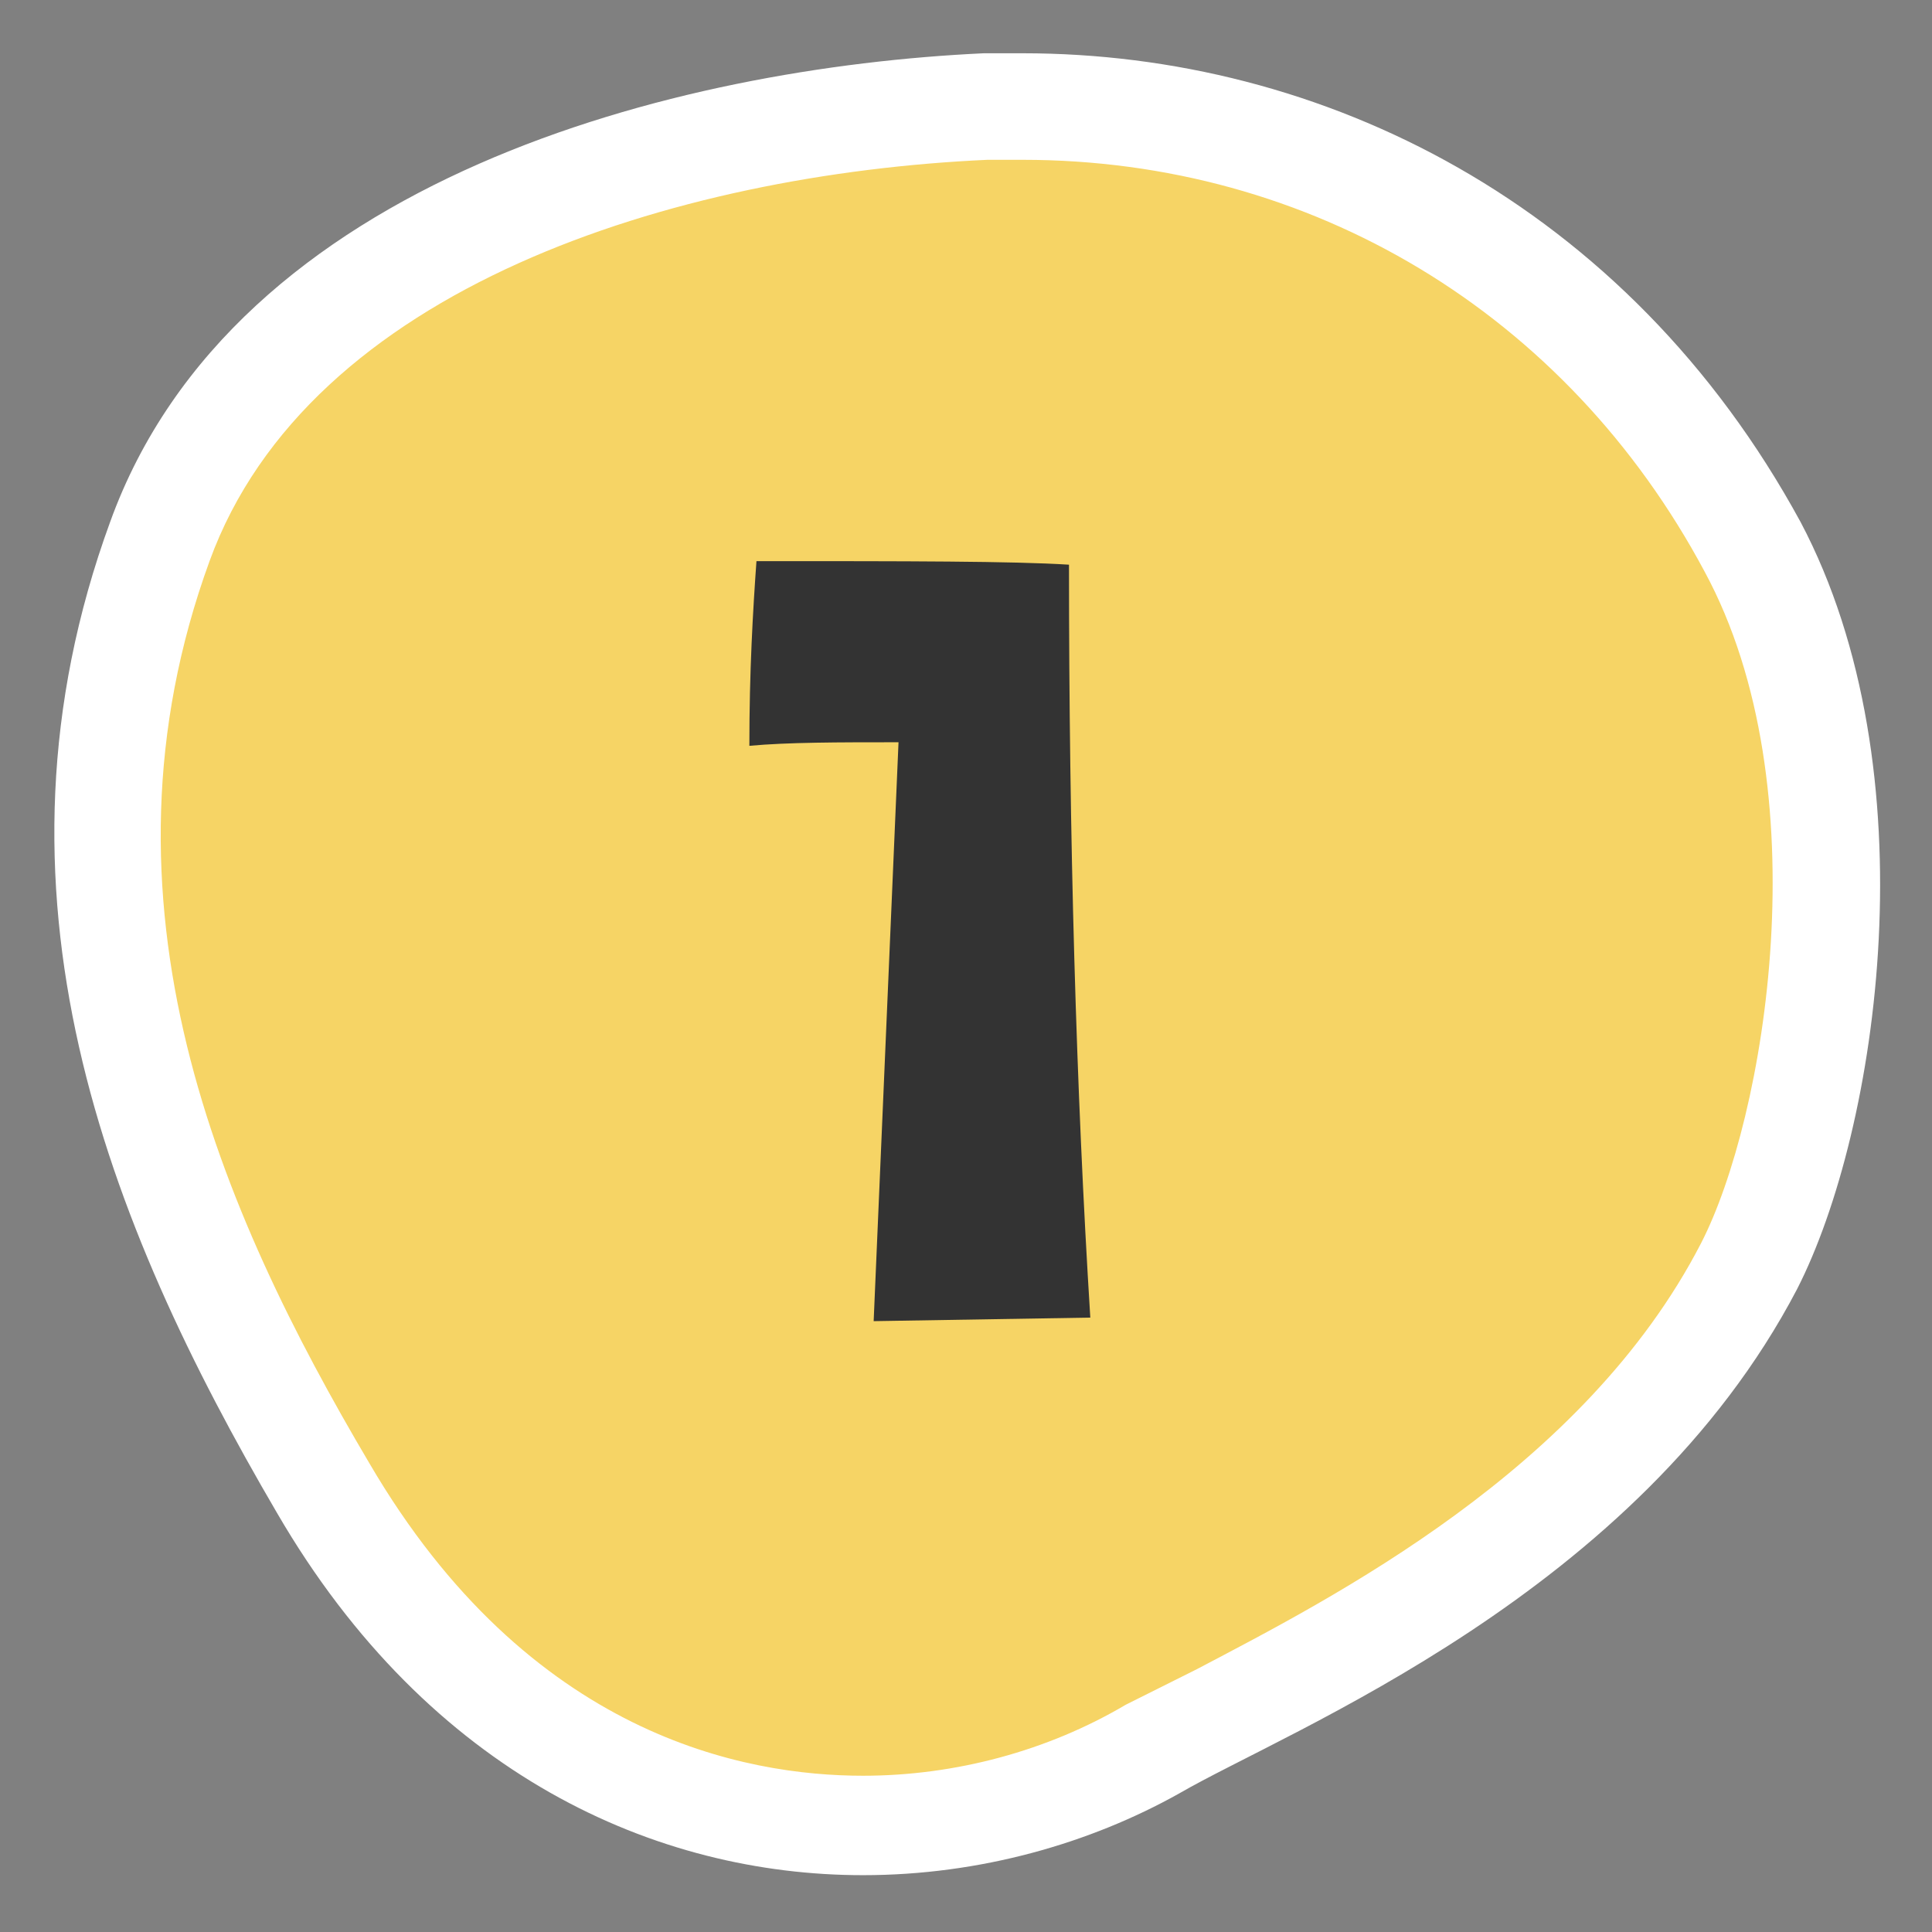
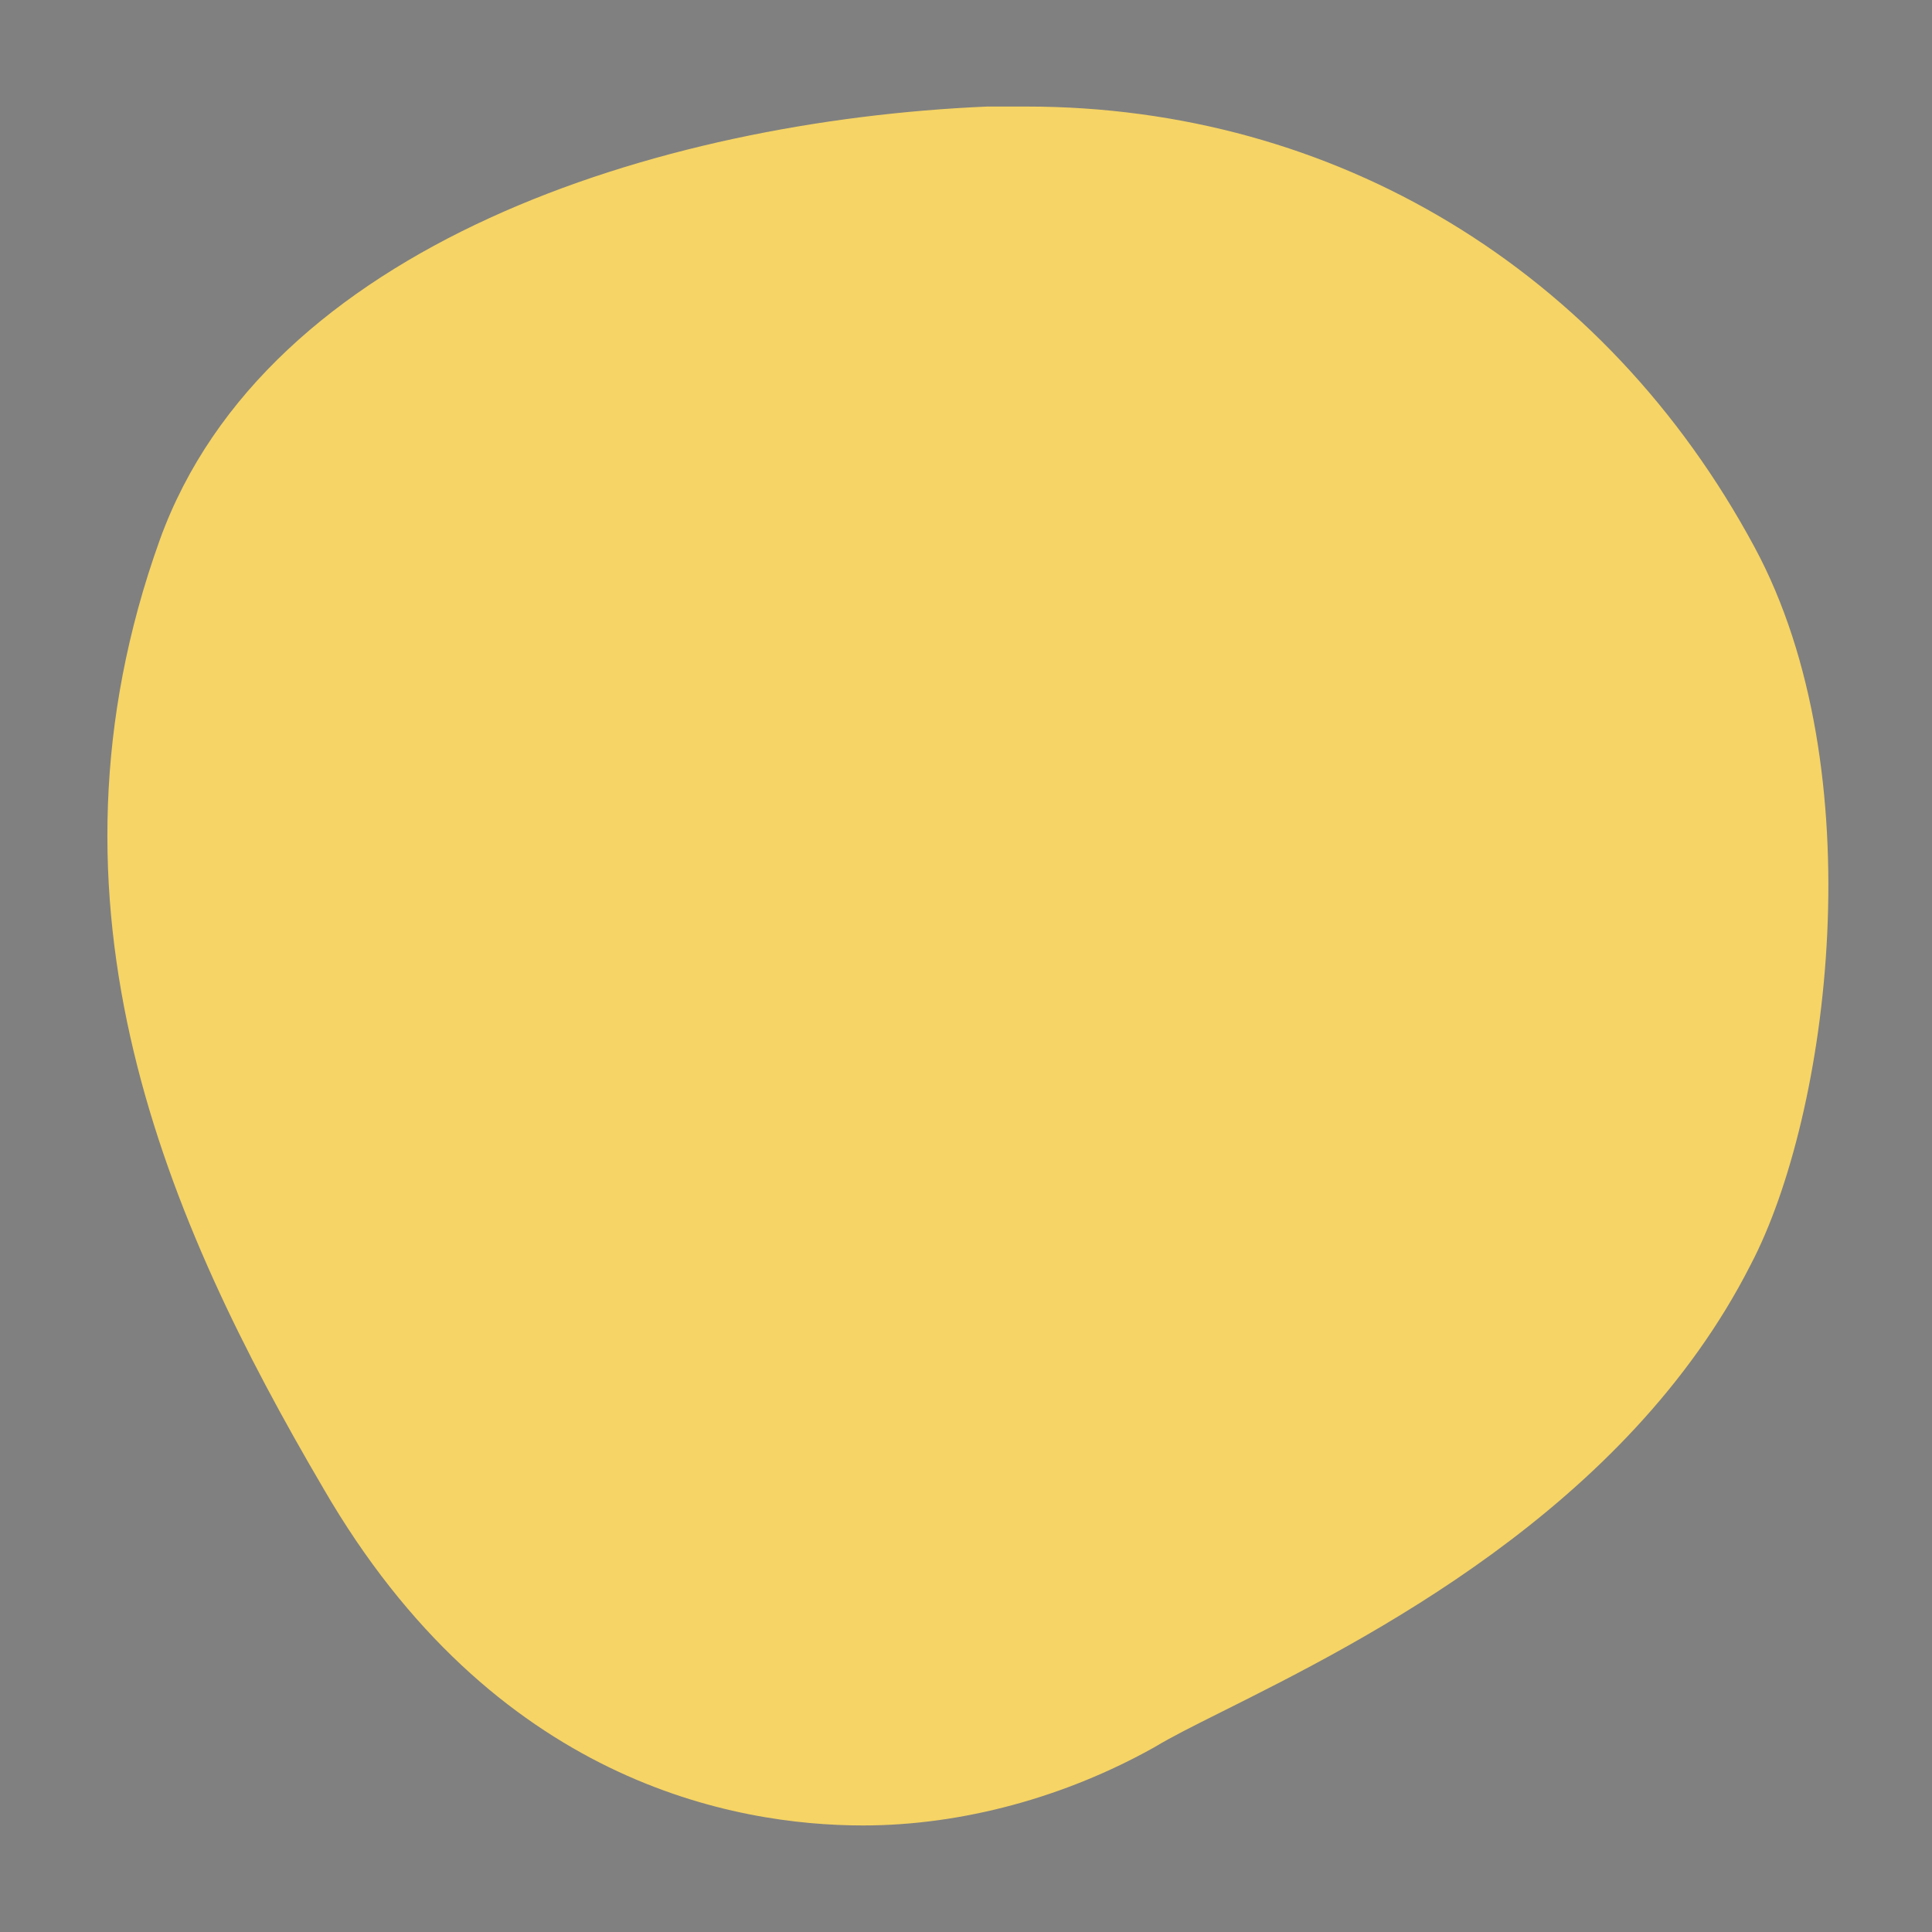
<svg xmlns="http://www.w3.org/2000/svg" version="1.1" id="_レイヤー_2" x="0px" y="0px" viewBox="0 0 54.4 54.4" style="enable-background:new 0 0 54.4 54.4;" xml:space="preserve">
  <rect x="0" y="0" width="54.4" height="54.4" fill="#808080" stroke="none" />
  <style type="text/css">
	.st0{fill-rule:evenodd;clip-rule:evenodd;fill:#F6D465;}
	.st1{fill:#FFFFFF;}
	.st2{enable-background:new    ;}
	.st3{fill:#333333;}
</style>
  <g id="_文字">
    <g>
      <g>
        <g>
          <path class="st0" d="M24.3,51.4c-3.6,0-10.4-1.2-15.2-9.5c-4.4-7.5-8.3-16.4-4.6-26.7c3-8.3,14-11.8,23.3-12.2      c0.4,0,0.7,0,1.1,0c8.7,0,16.3,4.6,20.5,12.4c3.4,6.3,2.1,16-0.1,20.2c-3.5,6.9-10.9,10.6-14.9,12.6c-0.8,0.4-1.4,0.7-1.9,1      C30,50.6,27.1,51.4,24.3,51.4L24.3,51.4z" />
        </g>
        <g>
-           <path class="st1" d="M28.8,4.5c8.1,0,15.3,4.3,19.2,11.6c3.3,6.1,1.7,15.4-0.1,18.9c-3.3,6.4-10.4,10-14.2,12      c-0.8,0.4-1.4,0.7-2,1c-2.2,1.3-4.8,2-7.4,2c-3.3,0-9.4-1.1-13.9-8.8c-4.2-7.1-8-15.8-4.5-25.4C8.7,8.1,19,4.9,27.8,4.5      C28.1,4.5,28.5,4.5,28.8,4.5 M28.8,1.5c-0.4,0-0.8,0-1.1,0C19.1,1.9,6.6,5,3.1,14.7C-0.7,25.1,3,34.4,7.8,42.6      c4.3,7.4,10.7,10.2,16.5,10.2c3.3,0,6.4-0.9,8.9-2.3c3.1-1.8,12.9-5.6,17.4-14.2c2.3-4.5,3.8-14.6,0.1-21.6      C45.8,5.7,37.2,1.5,28.8,1.5L28.8,1.5L28.8,1.5z" />
-         </g>
+           </g>
      </g>
      <g class="st2">
-         <path class="st3" d="M30.7,37.1l-6.1,0.1l0.7-16.3c-1.7,0-3.1,0-4.2,0.1c0-2.1,0.1-3.8,0.2-5.2c4.3,0,7.2,0,8.8,0.1     C30.1,23.6,30.3,30.7,30.7,37.1z" />
-       </g>
+         </g>
    </g>
  </g>
</svg>